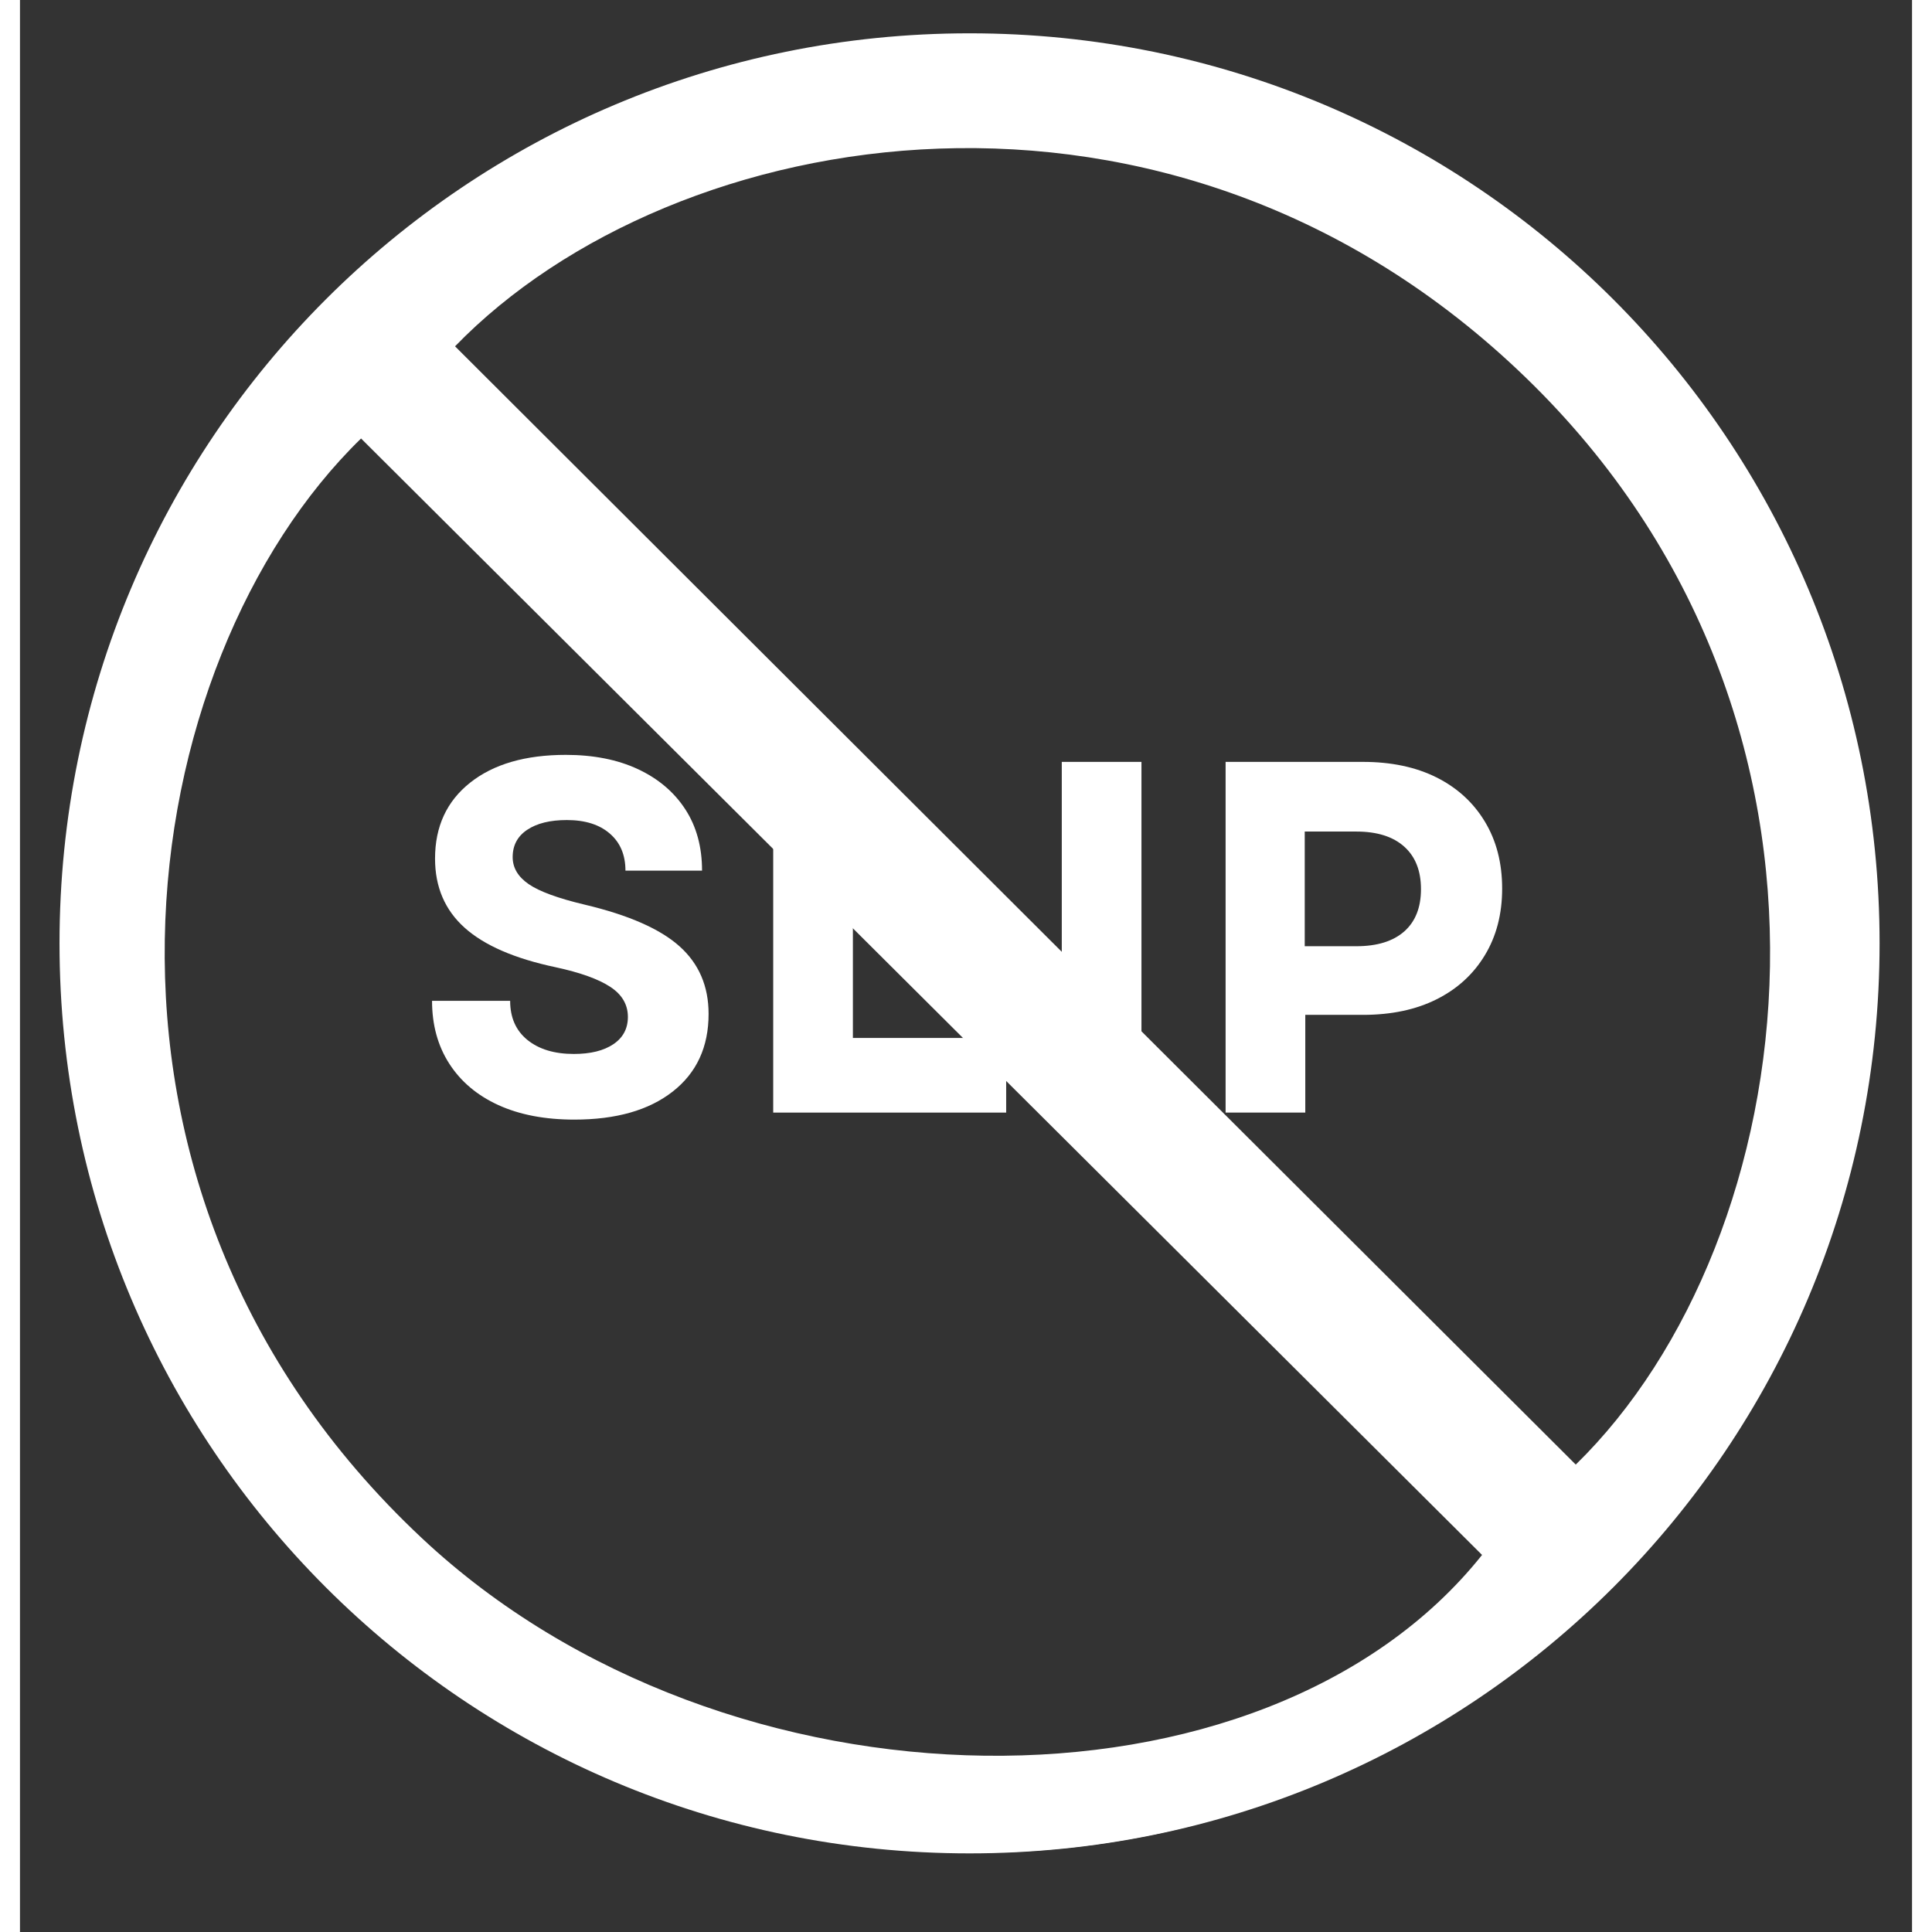
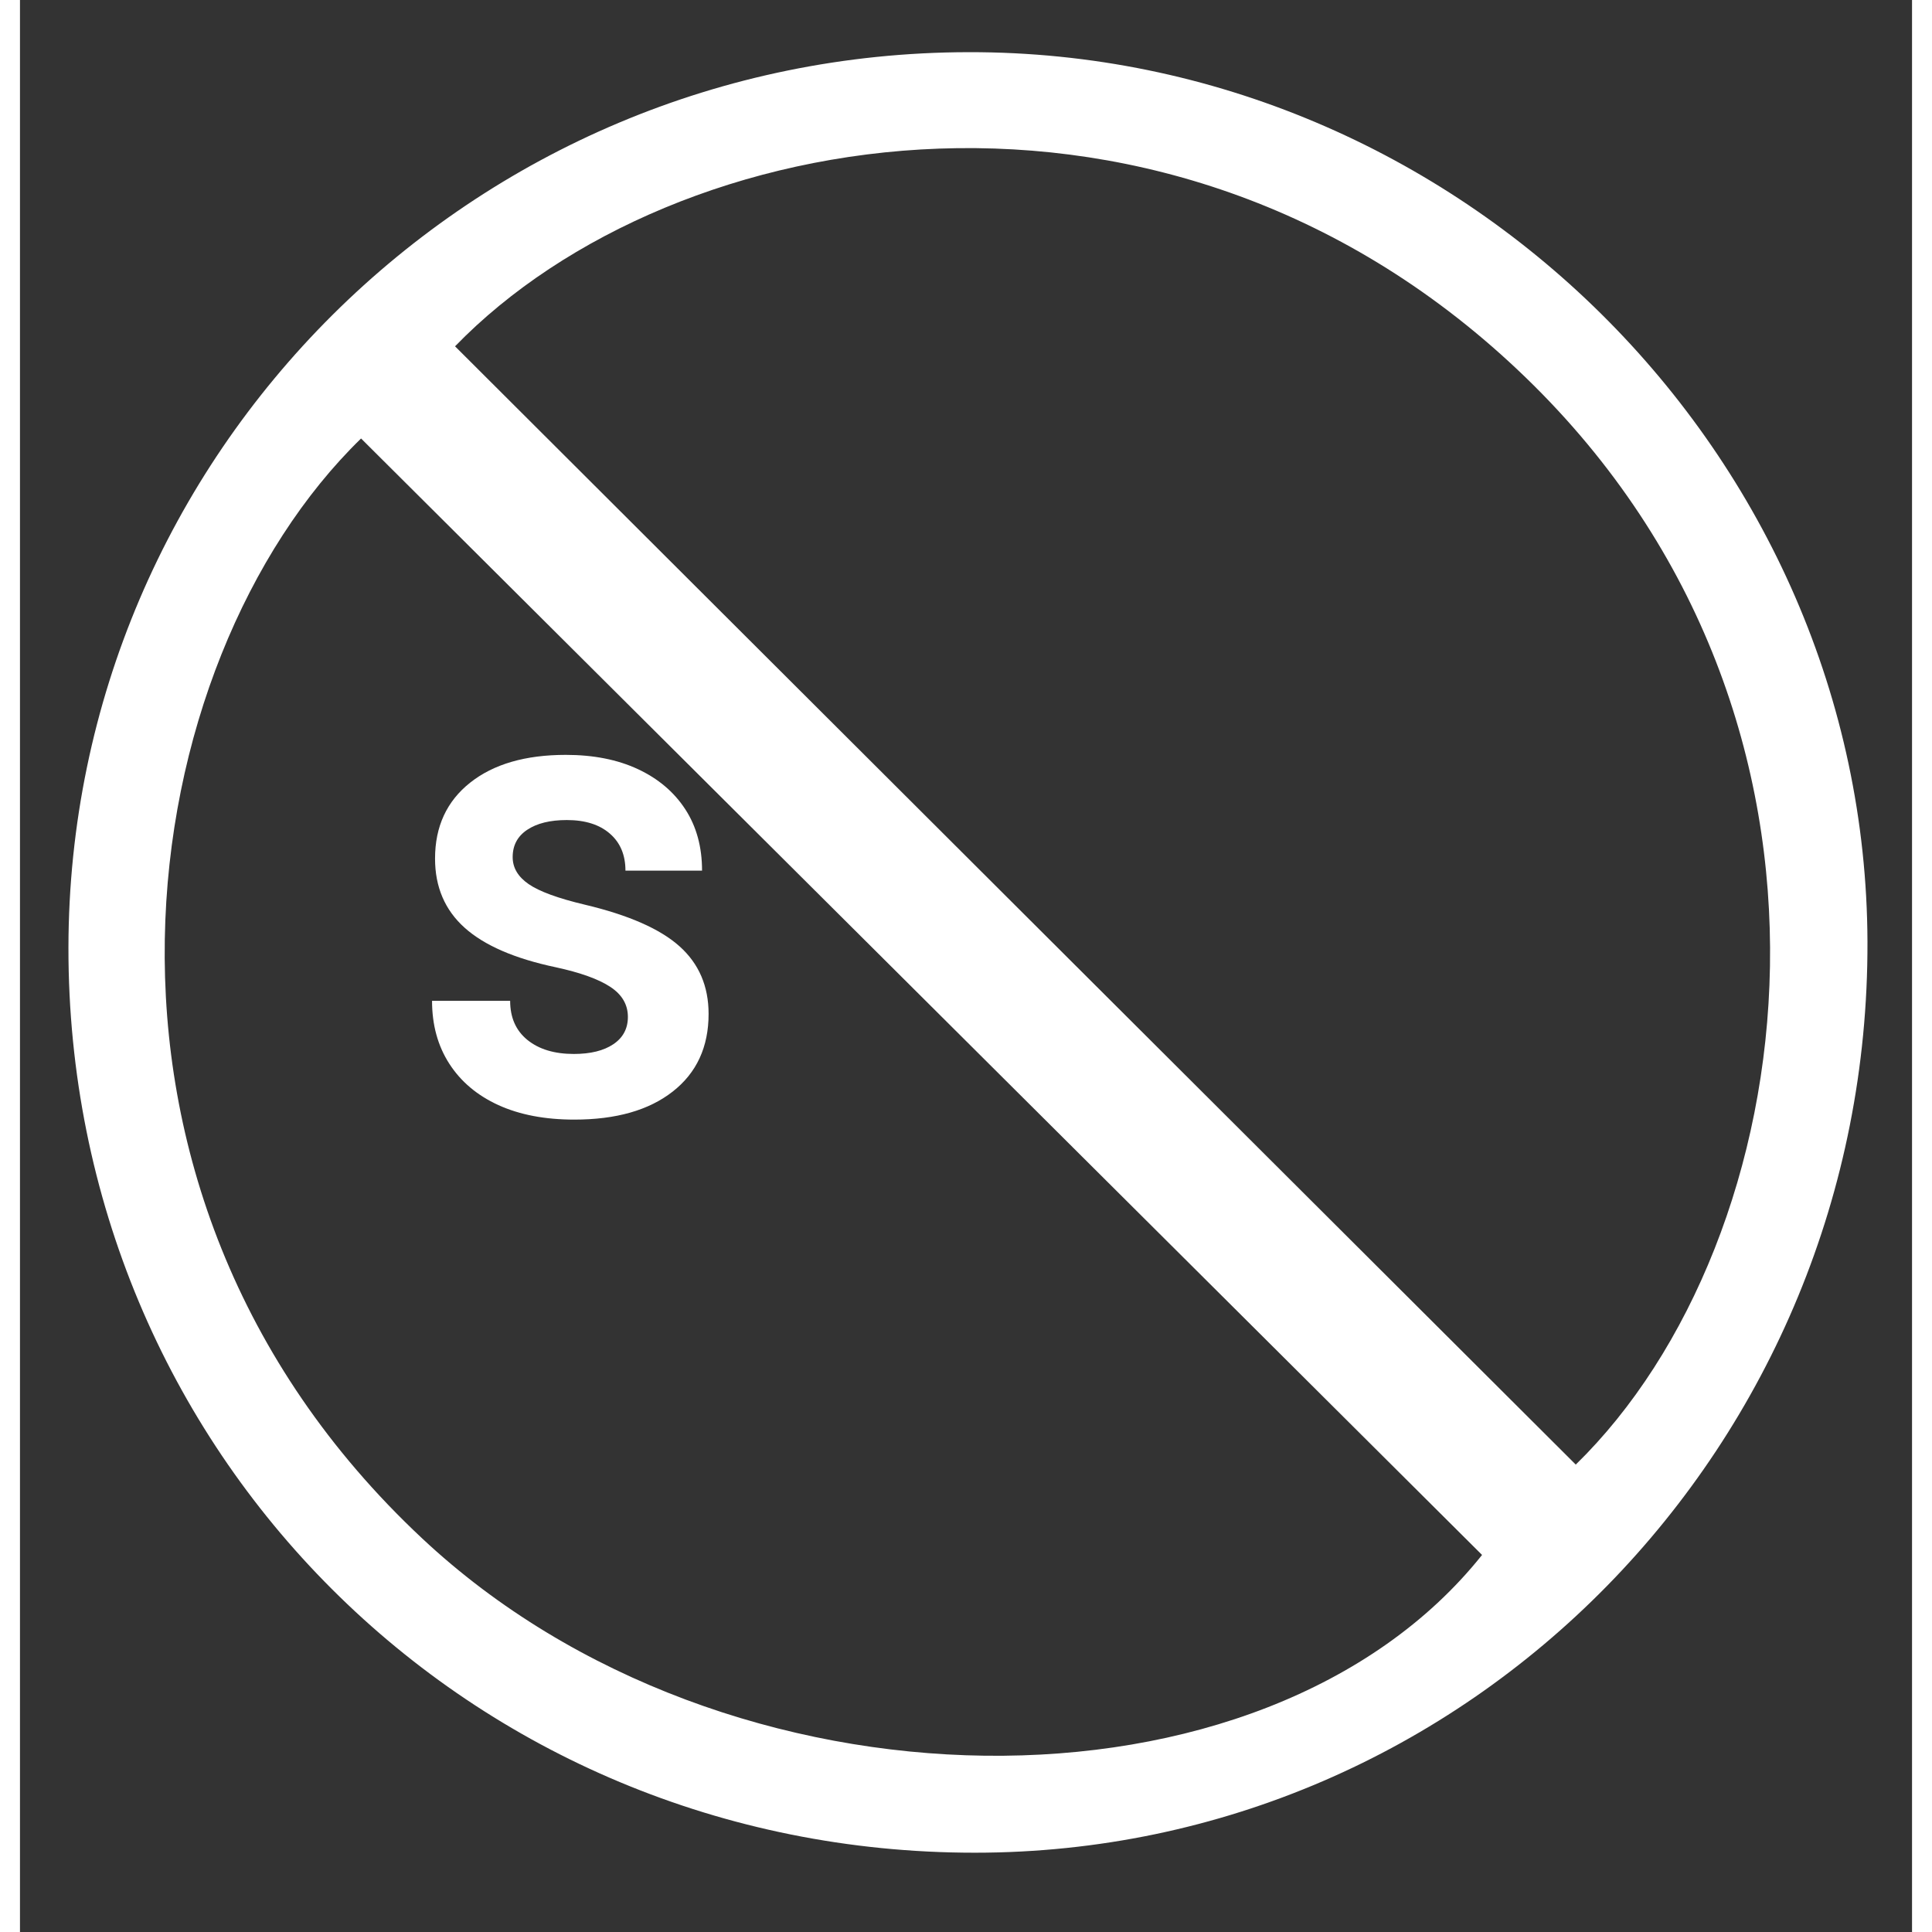
<svg xmlns="http://www.w3.org/2000/svg" version="1.0" preserveAspectRatio="xMidYMid meet" height="500" viewBox="0 0 375.12 383.04" zoomAndPan="magnify" width="500">
  <rect x="0" y="0" width="375.12" height="383.04" fill="#333333" stroke="none" />
  <defs>
    <g />
    <clipPath id="f6b4aefe47">
-       <path clip-rule="nonzero" d="M 7.84 6.605 L 369 6.605 L 369 368 L 7.84 368 Z M 7.84 6.605" />
-     </clipPath>
+       </clipPath>
  </defs>
  <g clip-path="url(#f6b4aefe47)">
-     <path fill-rule="nonzero" fill-opacity="1" d="M 188.266 6.605 C 88.43 6.605 7.84 87.195 7.84 187.027 C 7.84 286.863 88.43 367.453 188.266 367.453 C 288.098 367.453 368.688 286.863 368.688 187.027 C 368.688 87.195 288.098 6.605 188.266 6.605 Z M 188.266 351.414 C 97.652 351.414 23.879 277.641 23.879 187.027 C 23.879 96.414 97.652 22.641 188.266 22.641 C 278.879 22.641 352.652 96.414 352.652 187.027 C 352.652 277.641 278.879 351.414 188.266 351.414 Z M 188.266 351.414" fill="#ffffff" />
-   </g>
+     </g>
  <path fill-rule="nonzero" fill-opacity="1" d="M 188.098 10.344 C 285.246 10.164 365.984 90.121 366.285 186.727 C 366.586 286.461 287.289 367.32 189.301 367.32 C 89.145 367.32 9.492 287.785 9.609 187.871 C 9.73 89.941 89.625 10.465 188.098 10.344 Z M 308.453 290.371 C 353.84 246.062 369.051 143.082 298.531 74.852 C 228.137 6.738 129.605 23.992 86.258 68.66 C 160.324 142.602 234.387 216.484 308.453 290.371 Z M 67.625 86.934 C 22.414 130.941 5.043 235.062 79.707 304.977 C 140.062 361.547 246.832 362.27 289.875 308.285 C 216.051 234.762 142.23 161.238 67.625 86.934 Z M 67.625 86.934" fill="#ffffff" />
  <g fill-opacity="1" fill="#ffffff">
    <g transform="translate(77.323, 220.583)">
      <g>
        <path d="M 32.578 1.391 C 26.754 1.391 21.738 0.43 17.531 -1.484 C 13.32 -3.41 10.078 -6.145 7.797 -9.688 C 5.516 -13.227 4.375 -17.383 4.375 -22.156 L 19.859 -22.156 C 19.859 -18.844 21 -16.258 23.281 -14.406 C 25.57 -12.551 28.641 -11.625 32.484 -11.625 C 35.797 -11.625 38.41 -12.27 40.328 -13.562 C 42.242 -14.852 43.203 -16.656 43.203 -18.969 C 43.203 -21.414 42.039 -23.398 39.719 -24.922 C 37.406 -26.453 33.801 -27.75 28.906 -28.812 C 20.758 -30.531 14.734 -33.145 10.828 -36.656 C 6.922 -40.164 4.969 -44.734 4.969 -50.359 C 4.969 -56.711 7.285 -61.727 11.922 -65.406 C 16.555 -69.082 22.879 -70.922 30.891 -70.922 C 36.391 -70.922 41.156 -69.977 45.188 -68.094 C 49.227 -66.207 52.359 -63.555 54.578 -60.141 C 56.797 -56.734 57.906 -52.676 57.906 -47.969 L 42.719 -47.969 C 42.719 -51.082 41.688 -53.531 39.625 -55.312 C 37.57 -57.102 34.727 -58 31.094 -58 C 27.781 -58 25.16 -57.352 23.234 -56.062 C 21.316 -54.781 20.359 -52.977 20.359 -50.656 C 20.359 -48.539 21.414 -46.754 23.531 -45.297 C 25.656 -43.836 29.367 -42.477 34.672 -41.219 C 43.336 -39.164 49.594 -36.414 53.438 -32.969 C 57.281 -29.531 59.203 -25.062 59.203 -19.562 C 59.203 -13.008 56.832 -7.879 52.094 -4.172 C 47.363 -0.461 40.859 1.391 32.578 1.391 Z M 32.578 1.391" />
      </g>
    </g>
  </g>
  <g fill-opacity="1" fill="#ffffff">
    <g transform="translate(140.993, 220.583)">
      <g>
-         <path d="M 8.344 0 L 8.344 -69.531 L 24.141 -69.531 L 24.141 -14.797 L 54.531 -14.797 L 54.531 0 Z M 8.344 0" />
-       </g>
+         </g>
    </g>
  </g>
  <g fill-opacity="1" fill="#ffffff">
    <g transform="translate(198.206, 220.583)">
      <g>
-         <path d="M 8.344 0 L 8.344 -69.531 L 24.141 -69.531 L 24.141 0 Z M 8.344 0" />
-       </g>
+         </g>
    </g>
  </g>
  <g fill-opacity="1" fill="#ffffff">
    <g transform="translate(230.686, 220.583)">
      <g>
-         <path d="M 8.344 0 L 8.344 -69.531 L 35.562 -69.531 C 41.188 -69.531 46.051 -68.504 50.156 -66.453 C 54.258 -64.398 57.453 -61.484 59.734 -57.703 C 62.023 -53.93 63.172 -49.5 63.172 -44.406 C 63.172 -39.363 62.023 -34.957 59.734 -31.188 C 57.453 -27.414 54.258 -24.504 50.156 -22.453 C 46.051 -20.398 41.188 -19.375 35.562 -19.375 L 24.141 -19.375 L 24.141 0 Z M 24.031 -32.984 L 34.266 -32.984 C 38.367 -32.984 41.531 -33.957 43.75 -35.906 C 45.969 -37.863 47.078 -40.66 47.078 -44.297 C 47.078 -47.941 45.969 -50.754 43.75 -52.734 C 41.531 -54.723 38.367 -55.719 34.266 -55.719 L 24.031 -55.719 Z M 24.031 -32.984" />
-       </g>
+         </g>
    </g>
  </g>
</svg>